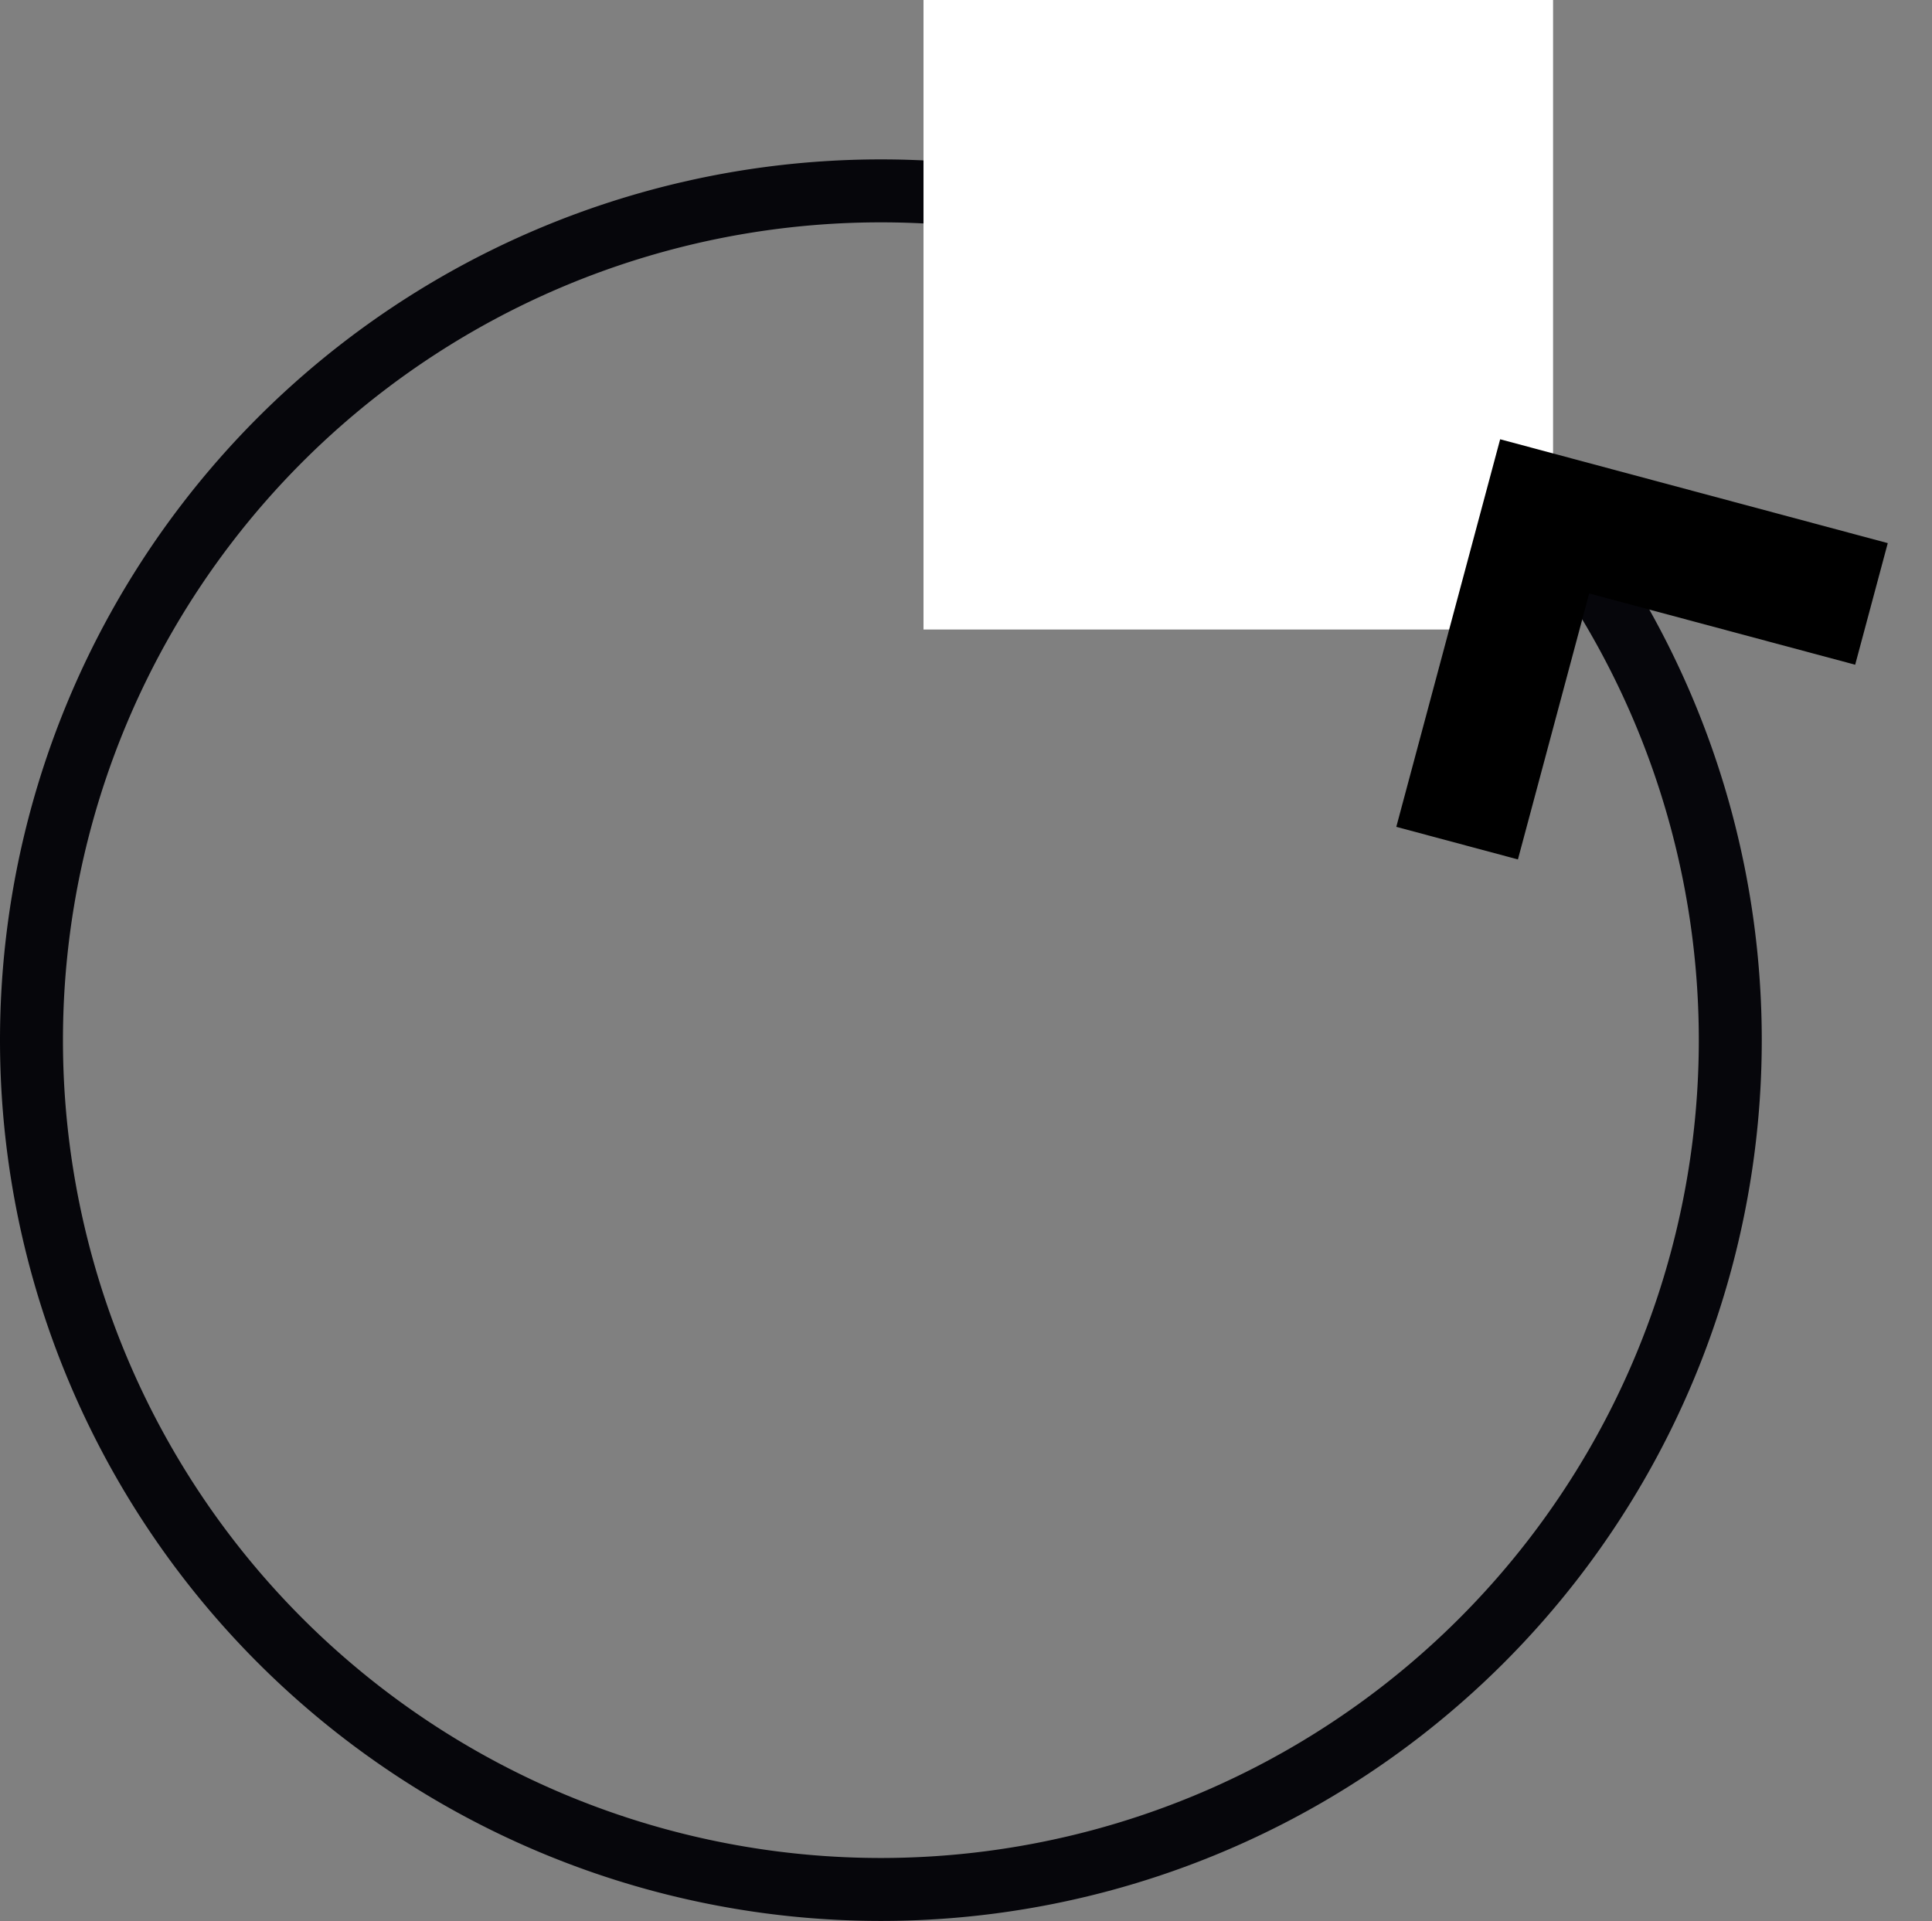
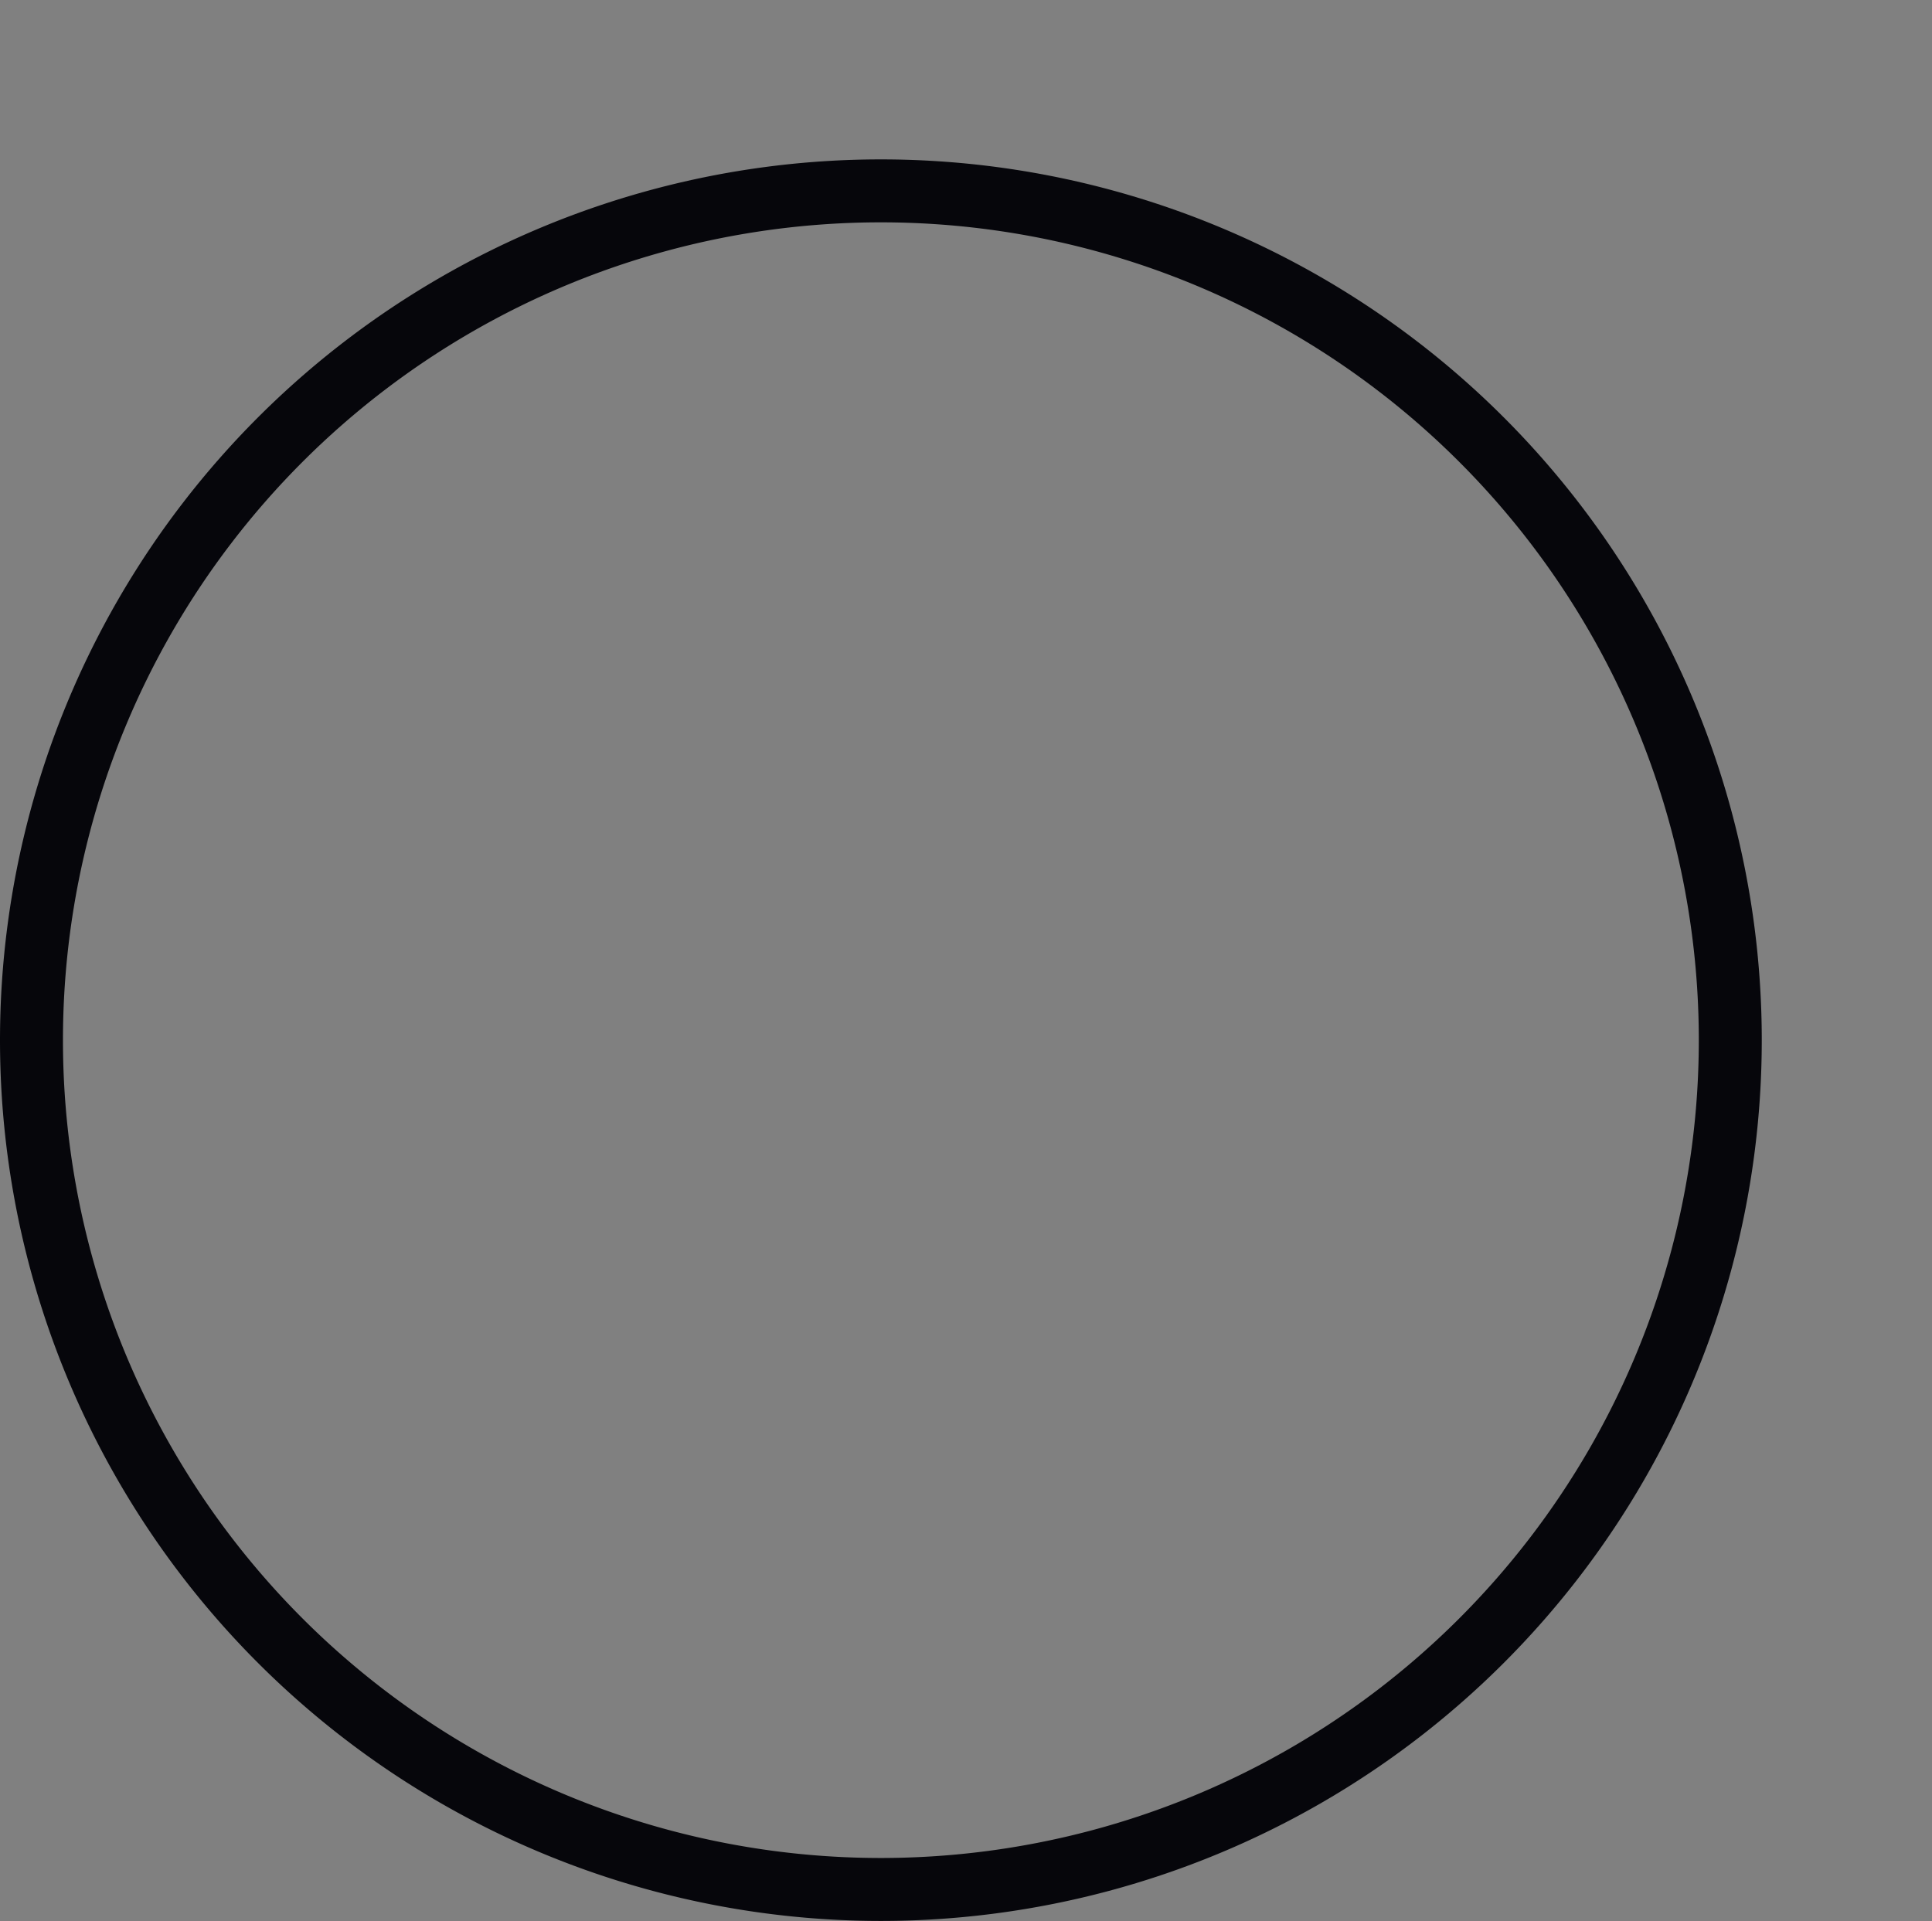
<svg xmlns="http://www.w3.org/2000/svg" width="30.688" height="30.516" viewBox="0 0 30.688 30.516">
  <rect x="0" y="0" width="30.688" height="30.516" fill="#808080" stroke="none" />
  <g id="Gruppe_197" data-name="Gruppe 197" transform="translate(-1807.331 -8129)">
    <g id="Gruppe_104" data-name="Gruppe 104" transform="translate(1808.263 8186.471)">
      <g id="Gruppe_196" data-name="Gruppe 196" transform="translate(-2.263 -55.971)">
        <g id="Gruppe_101" data-name="Gruppe 101" transform="translate(1.831 1.531)">
          <path id="Pfad_91" data-name="Pfad 91" d="M-10.258-20.517A13.492,13.492,0,0,0,3.234-34.008,13.492,13.492,0,0,0-10.258-47.5,13.492,13.492,0,0,0-23.75-34.008,13.492,13.492,0,0,0-10.258-20.517Z" transform="translate(23.75 47.501)" fill="none" stroke="#06060b" stroke-width="1" />
-           <rect id="Rechteck_106" data-name="Rechteck 106" width="10" height="10" transform="translate(14.169 -3.031)" fill="#fff" />
        </g>
      </g>
    </g>
-     <path id="Pfad_16" data-name="Pfad 16" d="M1665,465l3.8,3.8-3.8,3.8" transform="translate(2260.274 9816.826) rotate(-120)" fill="none" stroke="#000" stroke-width="2" />
  </g>
</svg>